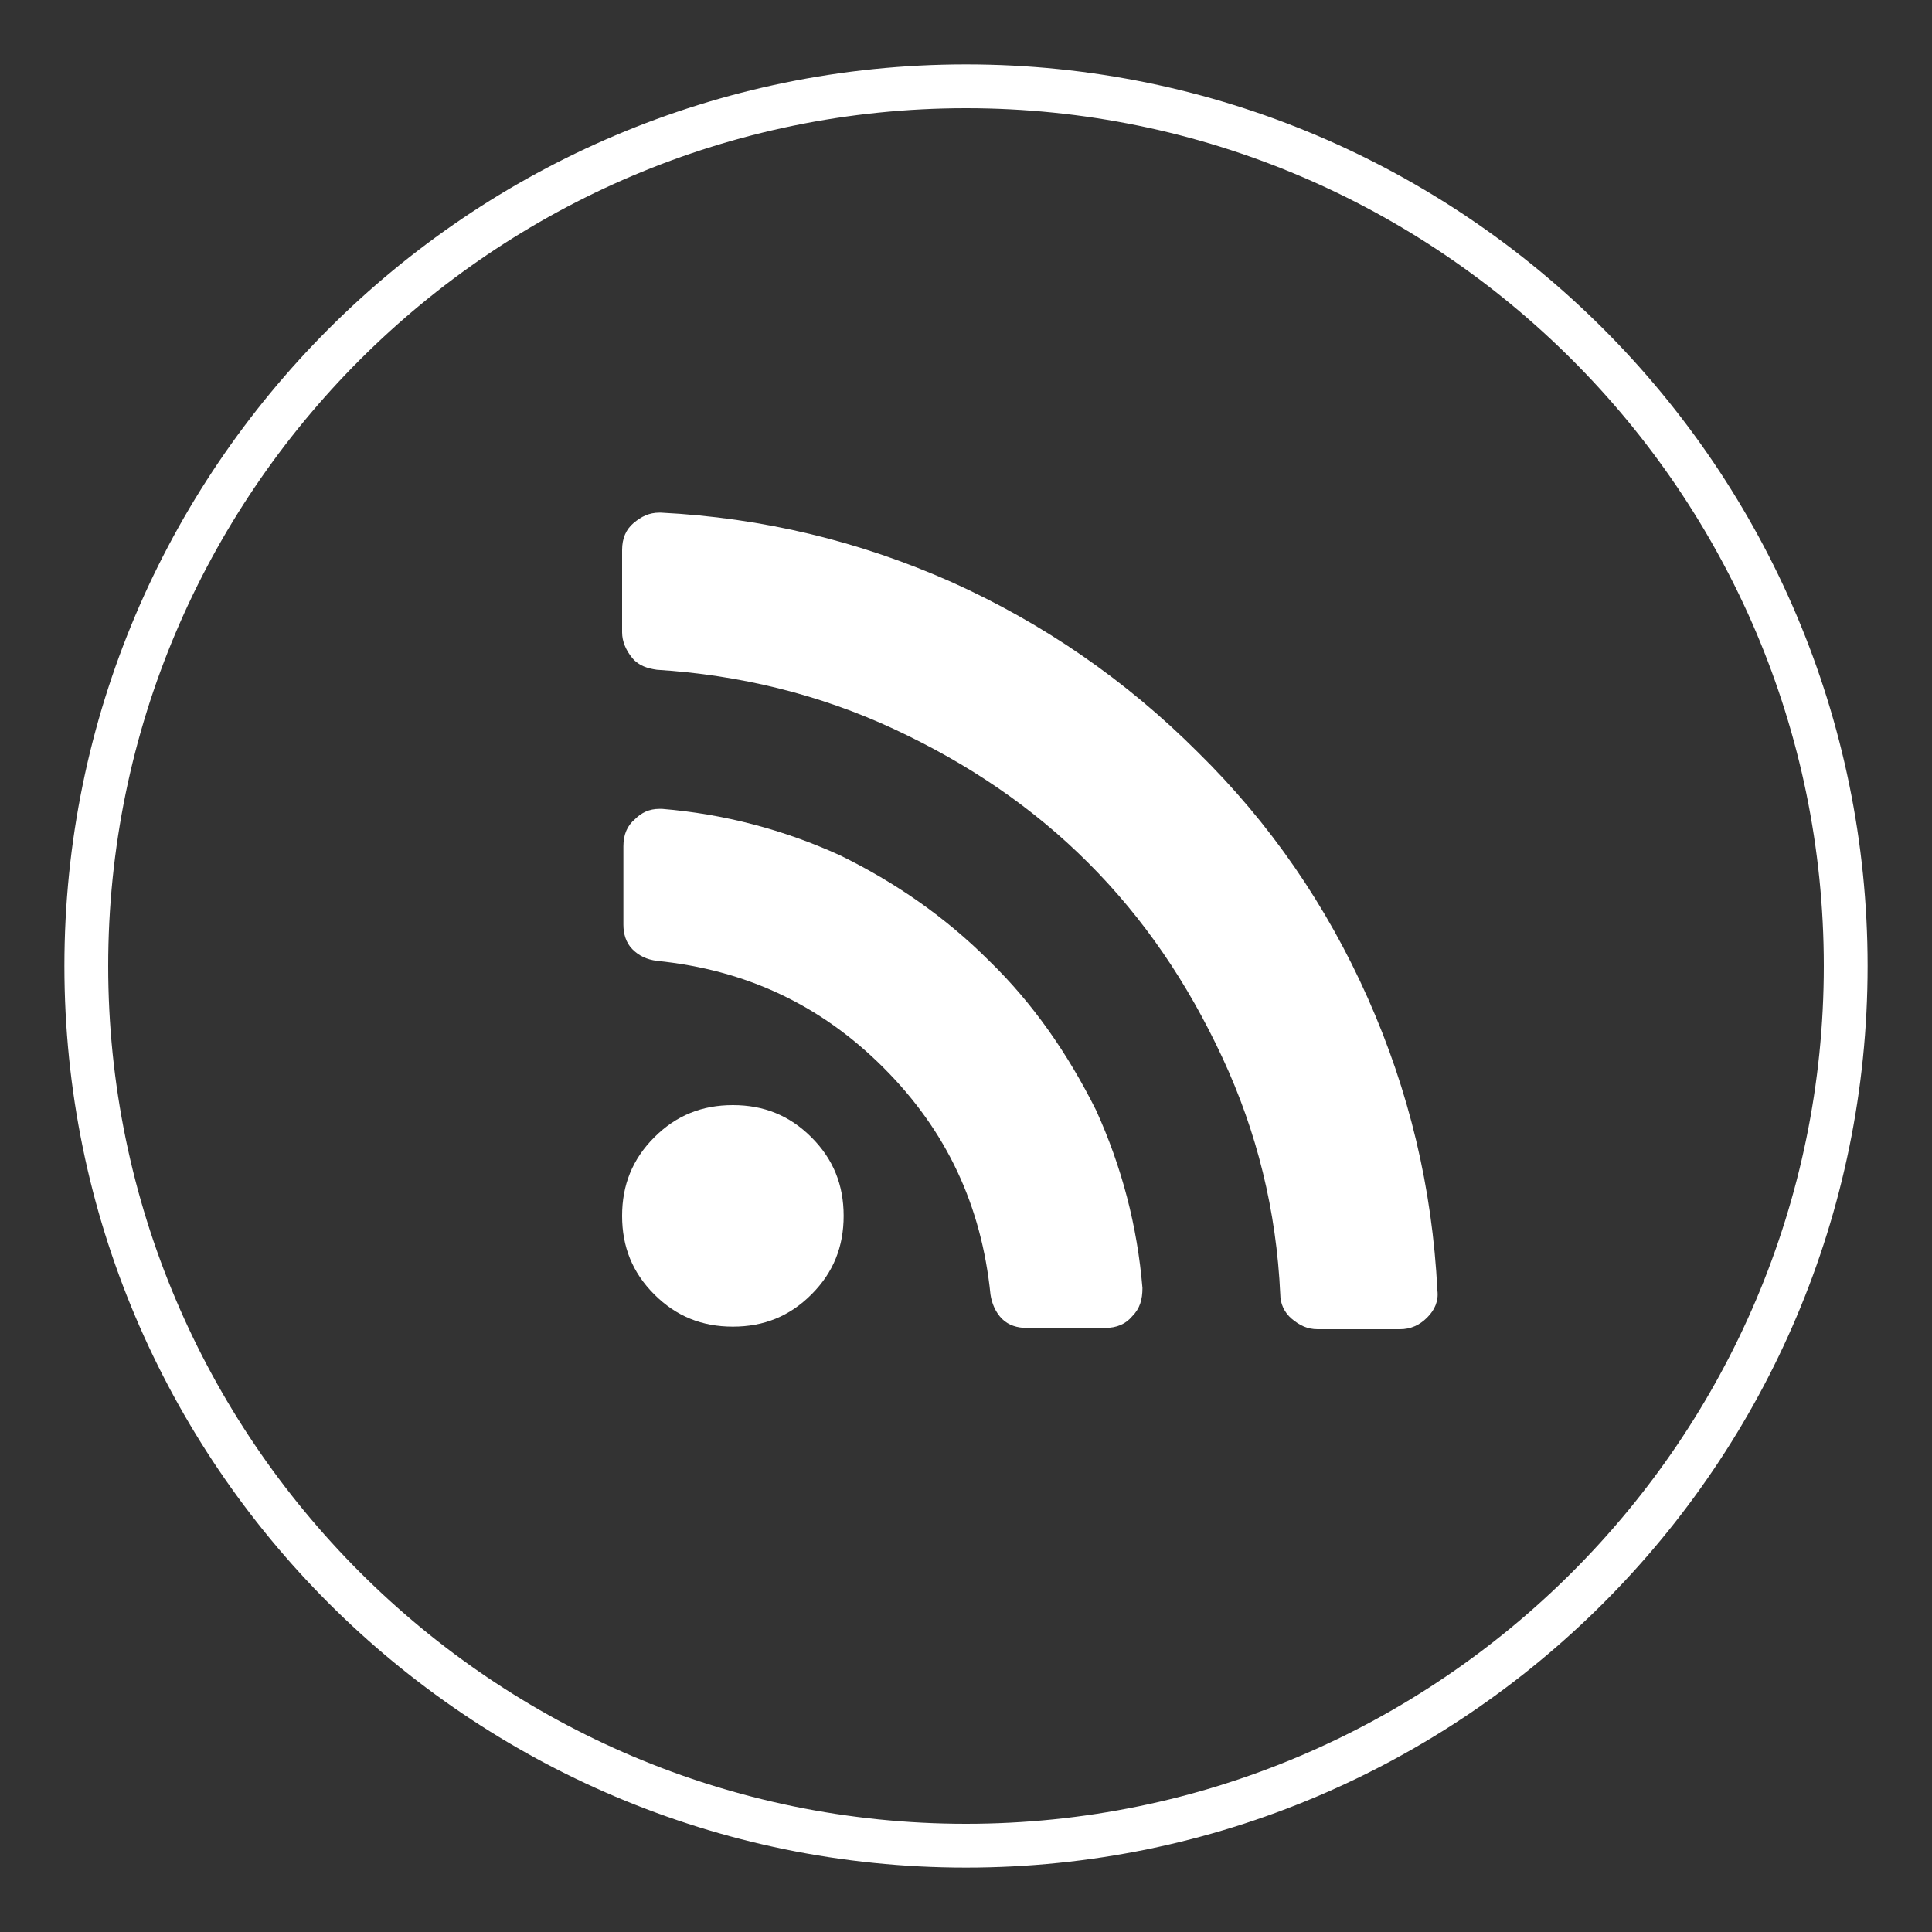
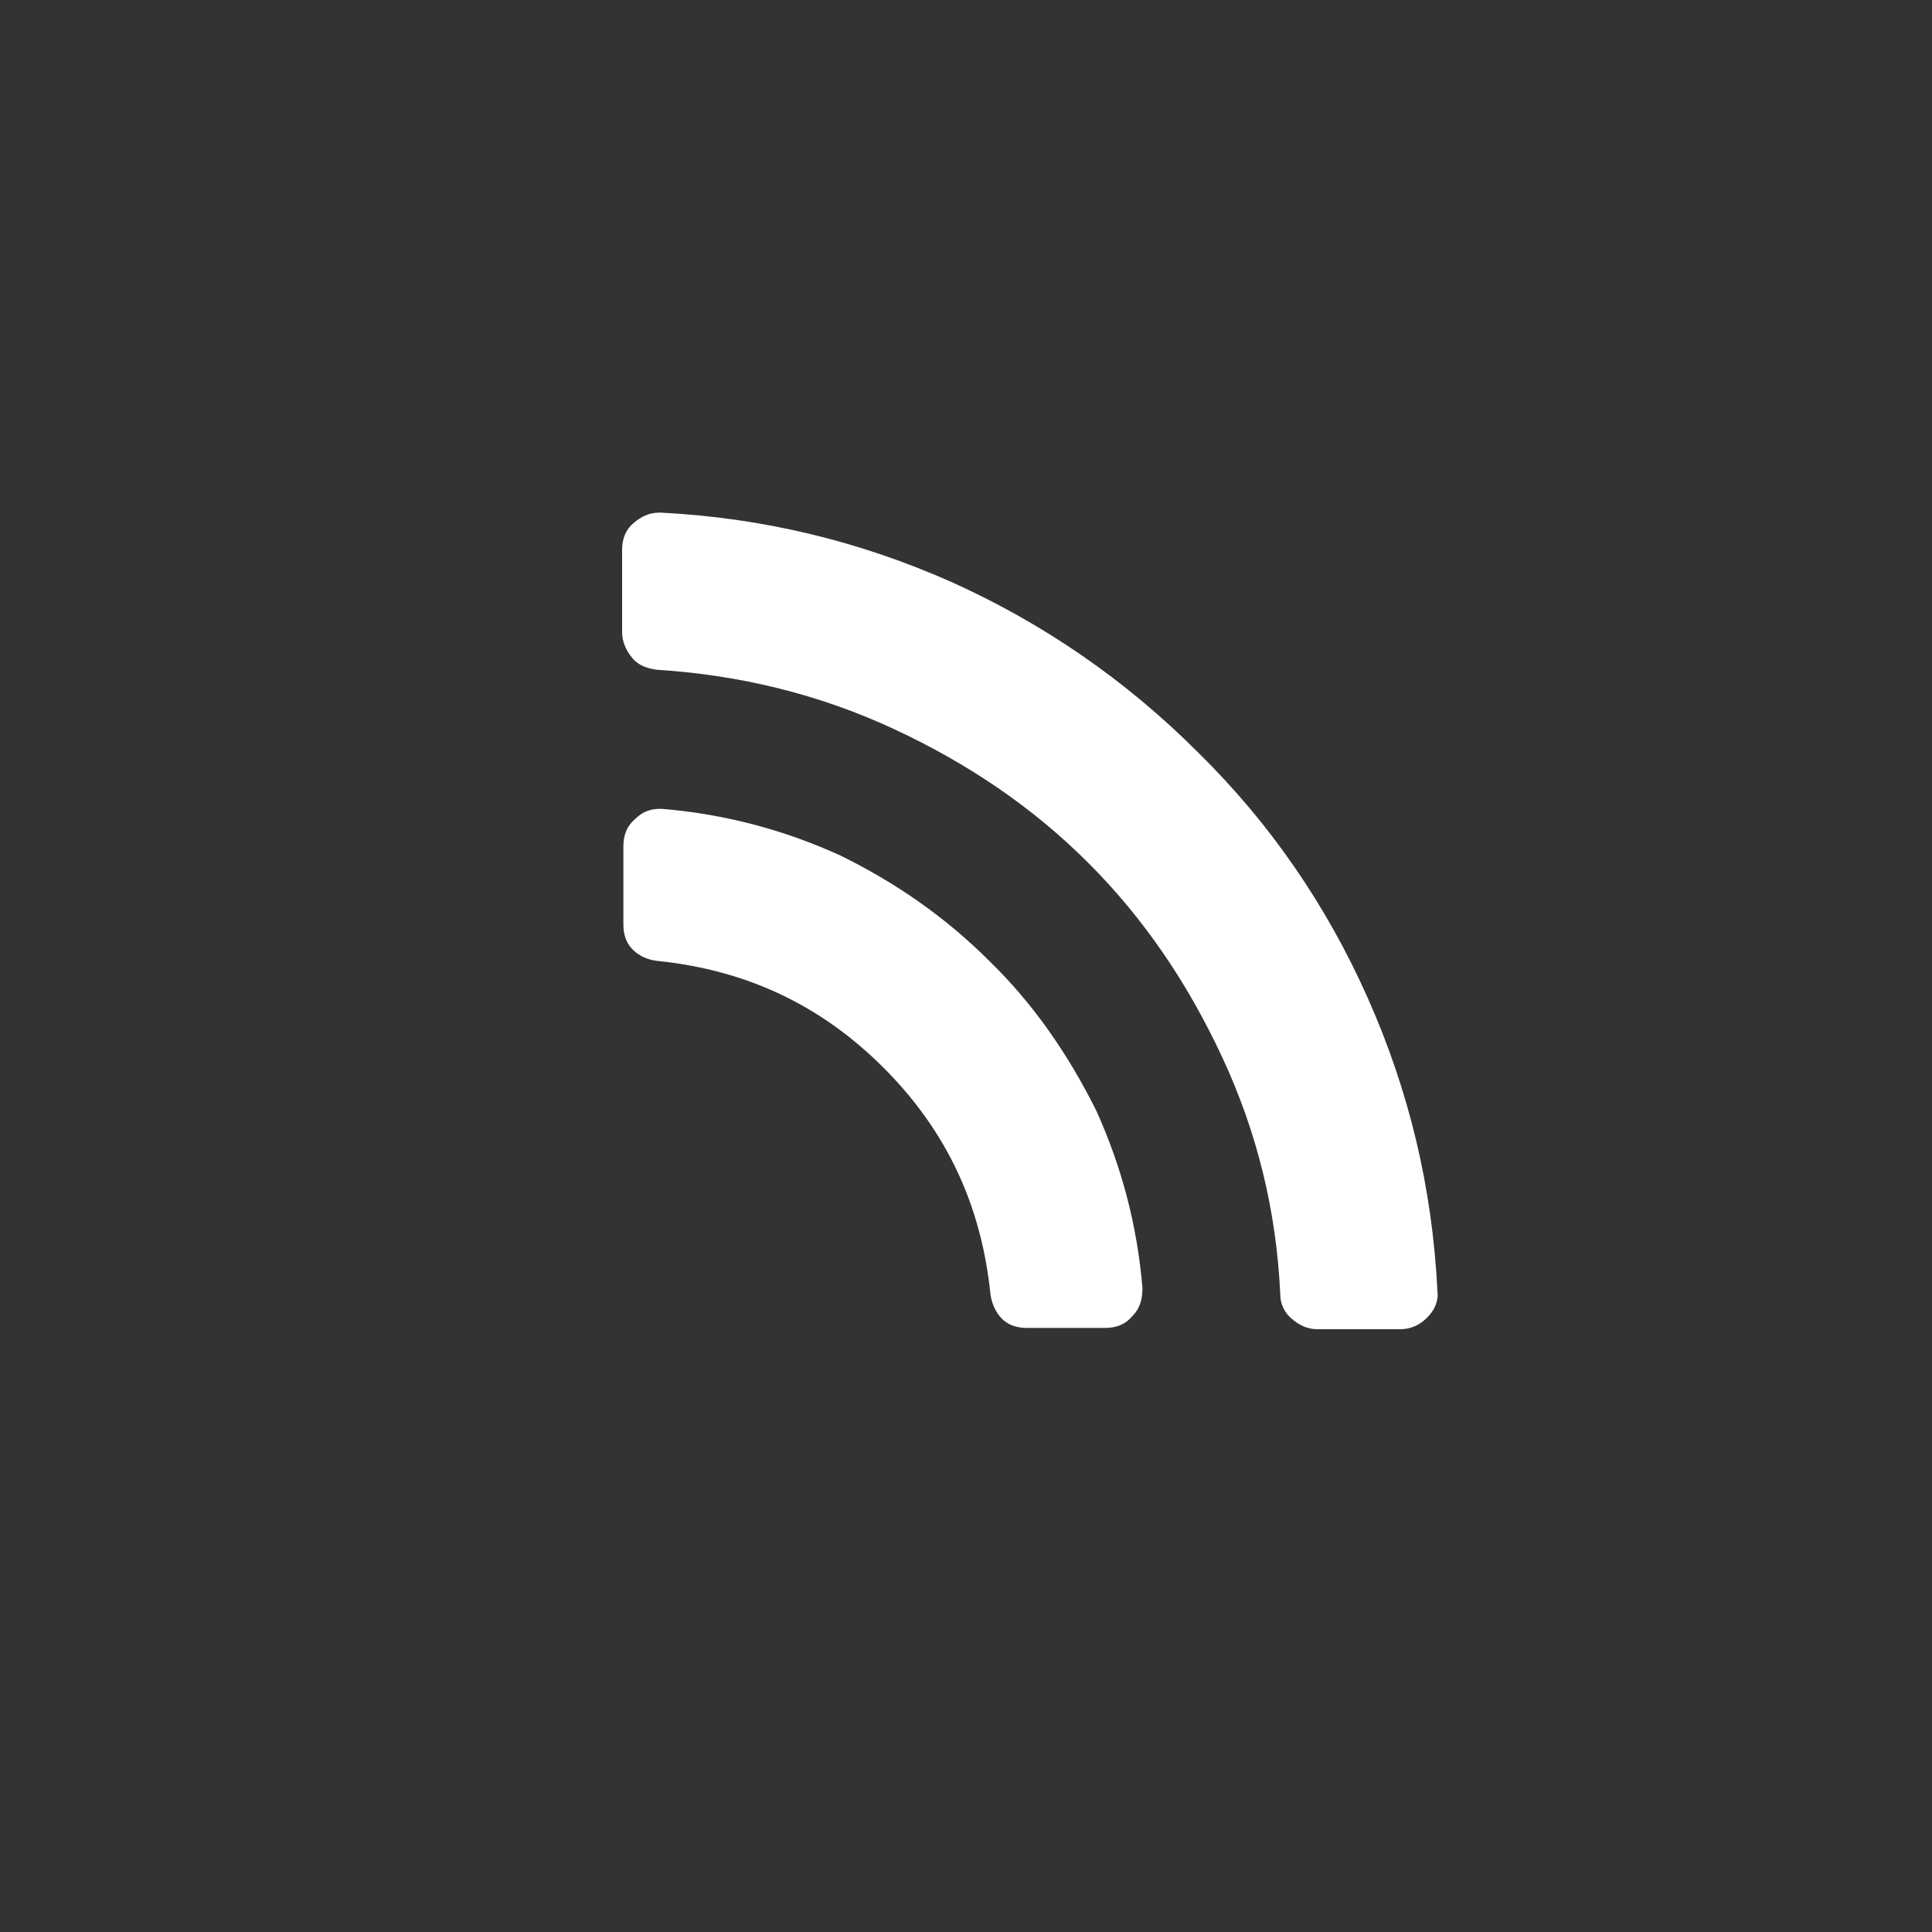
<svg xmlns="http://www.w3.org/2000/svg" version="1.1" id="Vrstva_1" x="0px" y="0px" viewBox="0 0 150 150" style="enable-background:new 0 0 150 150;" xml:space="preserve">
  <rect x="0" y="0" width="150" height="150" fill="#333333" stroke="none" />
  <style type="text/css">
	.st0{fill:#FFFFFF;}
</style>
  <g>
-     <path class="st0" d="M75,145c-38.6,0-70-31.4-70-70S36.4,5,75,5s70,31.4,70,70S113.6,145,75,145z M75,8.4C38.3,8.4,8.4,38.3,8.4,75   s29.9,66.6,66.6,66.6s66.6-29.9,66.6-66.6S111.7,8.4,75,8.4z" />
    <g>
-       <path class="st0" d="M56.9,85.8c-2.4,0-4.4,0.8-6.1,2.5c-1.7,1.7-2.5,3.7-2.5,6.1s0.8,4.4,2.5,6.1s3.7,2.5,6.1,2.5    c2.4,0,4.4-0.8,6.1-2.5s2.5-3.7,2.5-6.1S64.7,90,63,88.3C61.3,86.6,59.3,85.8,56.9,85.8L56.9,85.8z" />
      <path class="st0" d="M76.8,74.6c-3.4-3.4-7.3-6.1-11.6-8.2c-4.4-2-9-3.2-13.8-3.6h-0.2c-0.8,0-1.4,0.3-1.9,0.8    c-0.6,0.5-0.9,1.2-0.9,2.1v6.1c0,0.7,0.2,1.4,0.7,1.9s1.1,0.8,1.9,0.9c6.9,0.7,12.7,3.4,17.6,8.3s7.6,10.7,8.3,17.6    c0.1,0.7,0.4,1.4,0.9,1.9s1.2,0.7,1.9,0.7h6.1c0.9,0,1.6-0.3,2.1-0.9c0.6-0.6,0.8-1.3,0.8-2.2c-0.4-4.8-1.6-9.4-3.6-13.8    C82.9,81.8,80.2,77.9,76.8,74.6L76.8,74.6z" />
      <path class="st0" d="M106.2,77.5C103,70.3,98.6,63.9,93,58.4c-5.6-5.6-12-10-19.1-13.2c-7.2-3.2-14.7-5-22.6-5.4h-0.1    c-0.8,0-1.4,0.3-2,0.8s-0.9,1.2-0.9,2.1v6.4c0,0.7,0.3,1.4,0.8,2s1.2,0.8,1.9,0.9c6.4,0.4,12.6,1.9,18.4,4.6    c5.8,2.7,10.8,6.1,15.1,10.4c4.3,4.3,7.7,9.3,10.4,15.1c2.7,5.8,4.2,11.9,4.5,18.4c0,0.7,0.3,1.4,0.9,1.9s1.2,0.8,2,0.8h6.4    c0.8,0,1.5-0.3,2.1-0.9s0.9-1.3,0.8-2.1C111.2,92.2,109.4,84.7,106.2,77.5L106.2,77.5z" />
    </g>
  </g>
</svg>